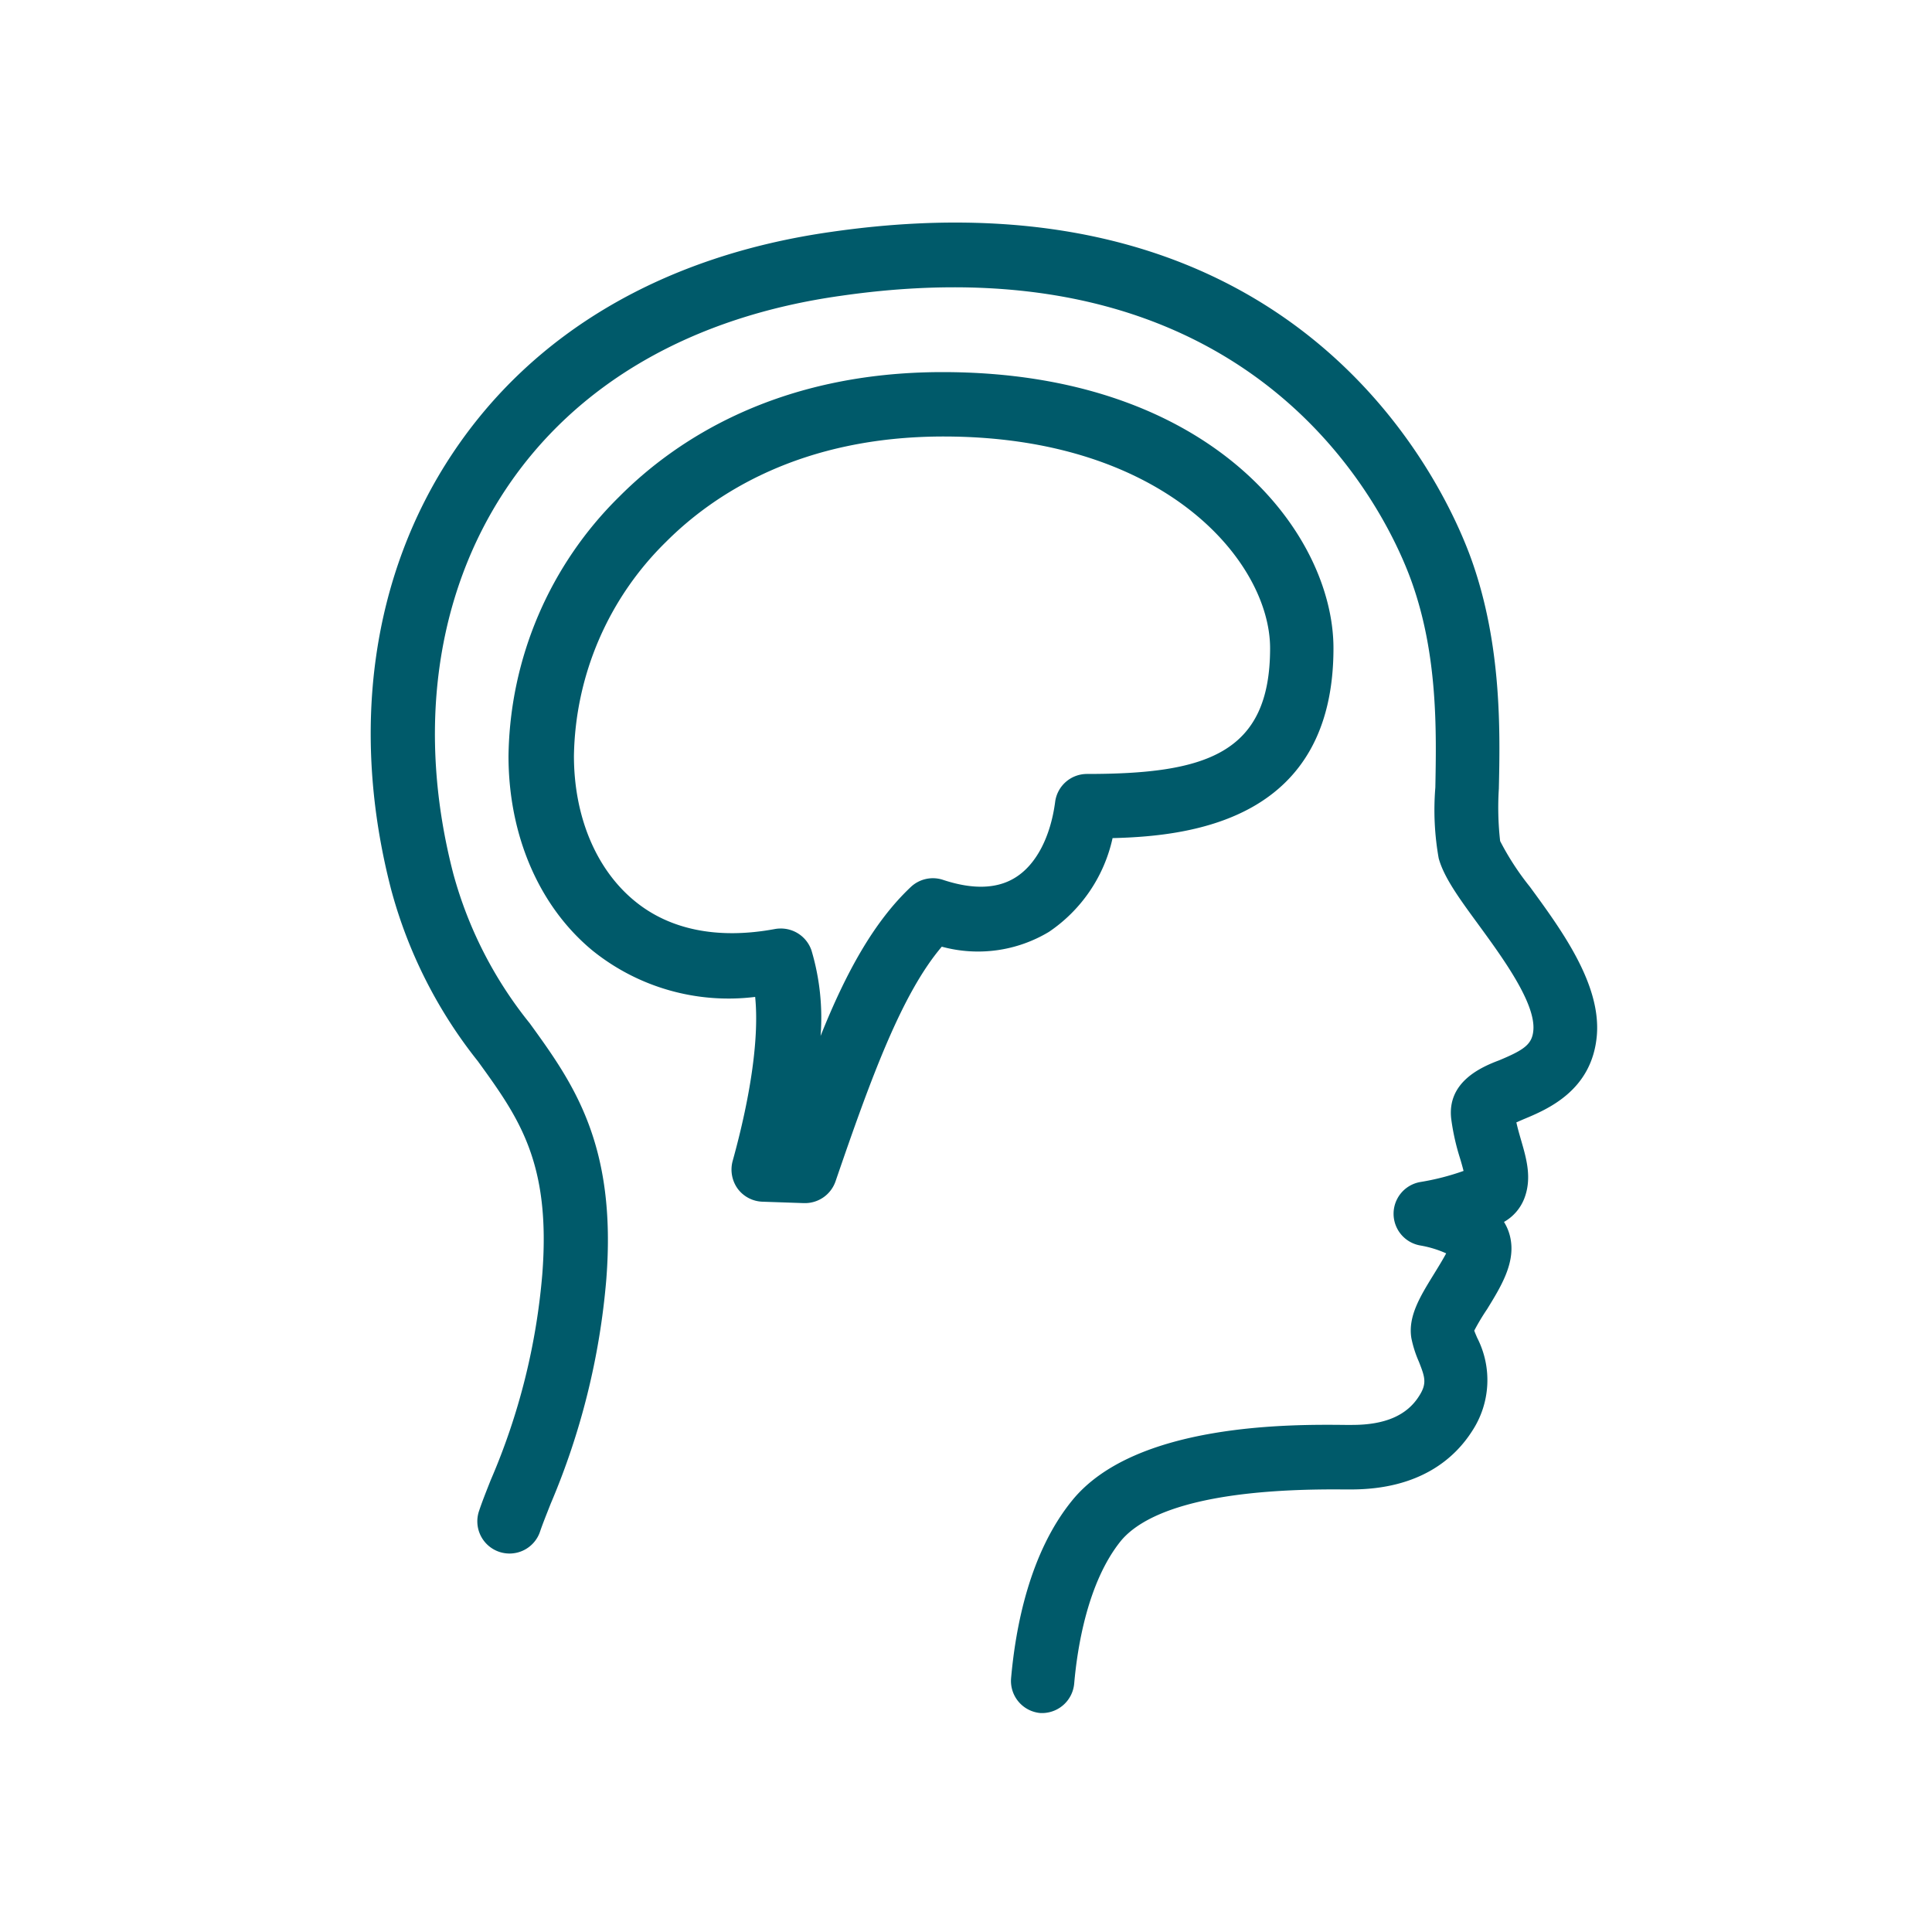
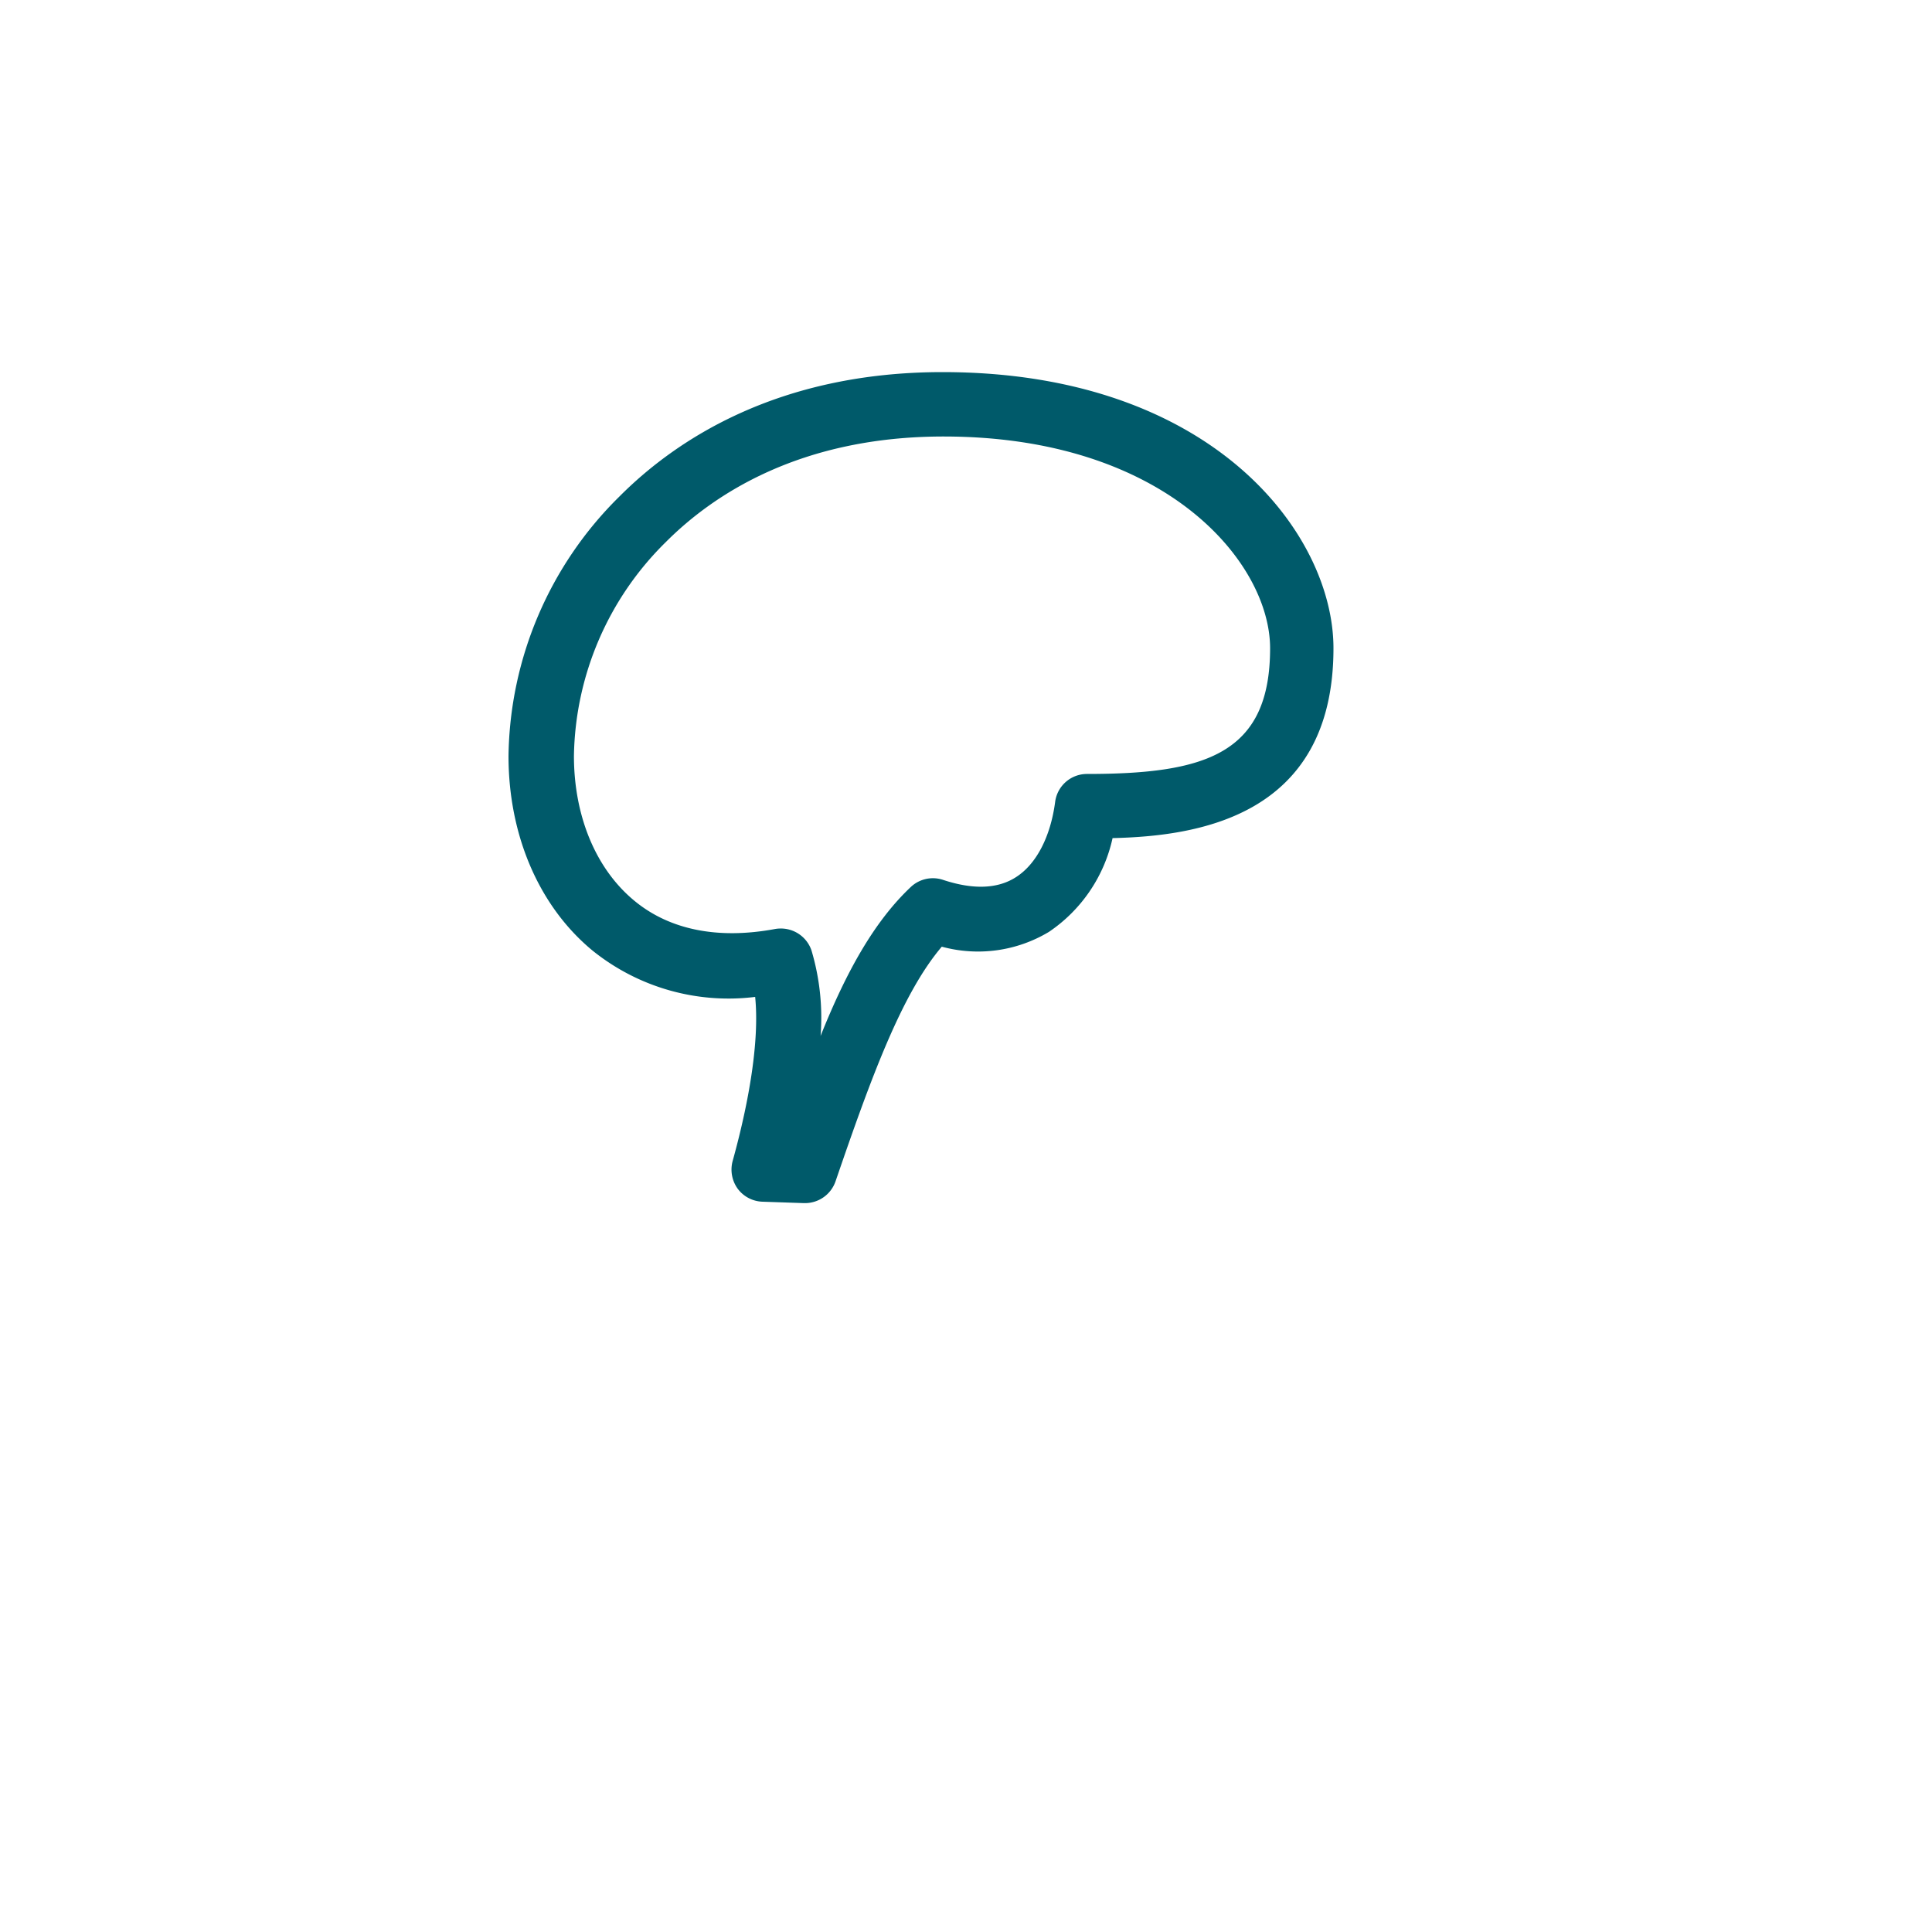
<svg xmlns="http://www.w3.org/2000/svg" id="brain-icon" viewBox="0 0 150 150">
  <defs>
    <style>.cls-1{fill:#005A6A;}</style>
  </defs>
-   <path class="cls-1" d="M81,133h-.22a2.5,2.5,0,0,1-2.28-2.7c.36-4.07,1.46-9.76,4.73-13.79,4.9-6.06,17.17-5.92,21.2-5.88h.55c2.54,0,4.24-.73,5.19-2.23.65-1,.45-1.5,0-2.66a8.83,8.83,0,0,1-.59-1.84c-.28-1.68.68-3.24,1.7-4.9.29-.47.73-1.18,1-1.69a8.37,8.37,0,0,0-2-.61,2.5,2.5,0,0,1,0-4.93,19.22,19.22,0,0,0,3.35-.86c-.08-.32-.19-.71-.28-1a17.72,17.72,0,0,1-.68-3.06c-.32-2.85,2.32-4,3.73-4.53,1.94-.81,2.56-1.24,2.65-2.34.17-2.12-2.38-5.61-4.24-8.16-1.51-2.06-2.7-3.69-3.11-5.18a21.39,21.39,0,0,1-.26-5.5c.08-4.31.21-10.21-1.82-15.92-1.61-4.55-11.33-27-44.29-22.26C53.71,24.58,44.71,29.8,39.26,38s-6.92,18.82-4.07,29.82a31.75,31.75,0,0,0,5.94,11.63c3.33,4.6,6.78,9.36,5.94,19.92a56.45,56.45,0,0,1-4.32,17.39c-.33.84-.62,1.56-.81,2.12a2.5,2.5,0,1,1-4.74-1.59c.23-.69.54-1.47.9-2.38a51,51,0,0,0,4-15.94c.69-8.72-1.82-12.19-5-16.58a36.6,36.6,0,0,1-6.73-13.32c-3.21-12.39-1.52-24.41,4.75-33.84S51.55,19.84,64.56,18c36.81-5.31,47.87,20.33,49.71,25.52,2.33,6.58,2.2,13.28,2.1,17.71a23.36,23.36,0,0,0,.1,4.07,21.08,21.08,0,0,0,2.31,3.55c2.46,3.36,5.52,7.54,5.2,11.52-.36,4.31-3.84,5.76-5.72,6.54l-.53.23c.1.46.23.91.36,1.36.43,1.48.87,3,.24,4.59a3.58,3.58,0,0,1-1.56,1.78,3.84,3.84,0,0,1,.54,1.5c.26,1.83-.81,3.58-1.85,5.27a17.24,17.24,0,0,0-1,1.67c.06.17.15.37.22.54a7.2,7.2,0,0,1-.38,7.25c-1.32,2.07-4,4.54-9.41,4.54h-.6c-11.49-.1-15.72,2.12-17.27,4-2.59,3.21-3.38,8.31-3.62,11.07A2.51,2.51,0,0,1,81,133Zm32.69-41.61Zm.43-.75Z" />
  <path class="cls-1" d="M62.5,93.41h-.08l-3.21-.11a2.5,2.5,0,0,1-1.93-1,2.54,2.54,0,0,1-.4-2.15c1.45-5.23,2.06-9.71,1.75-12.75A16.83,16.83,0,0,1,46,73.8c-4.14-3.42-6.52-8.93-6.52-15.11a28.8,28.8,0,0,1,8.61-20.14c4.39-4.41,12.32-9.66,25.09-9.66,20.93,0,30.35,12.54,30.35,21.44,0,13.19-10.76,14.59-17.15,14.74a11.84,11.84,0,0,1-4.94,7.28,10.69,10.69,0,0,1-8.32,1.15C70,77.17,67.62,83.7,64.87,91.72A2.51,2.51,0,0,1,62.5,93.41ZM60.59,72.09A2.51,2.51,0,0,1,63,73.78a18.32,18.32,0,0,1,.71,6.65c2-5,4.17-8.89,7-11.56a2.5,2.5,0,0,1,2.5-.56c2.32.77,4.22.71,5.64-.19,1.6-1,2.71-3.14,3.07-5.85a2.49,2.49,0,0,1,2.48-2.18c9.21,0,14.21-1.56,14.21-9.76,0-6.63-8.06-16.44-25.35-16.44-11.06,0-17.83,4.45-21.56,8.19a23.8,23.8,0,0,0-7.14,16.6c0,4.7,1.71,8.8,4.7,11.26,2.76,2.28,6.53,3,10.9,2.19A2.56,2.56,0,0,1,60.59,72.09Z" />
</svg>